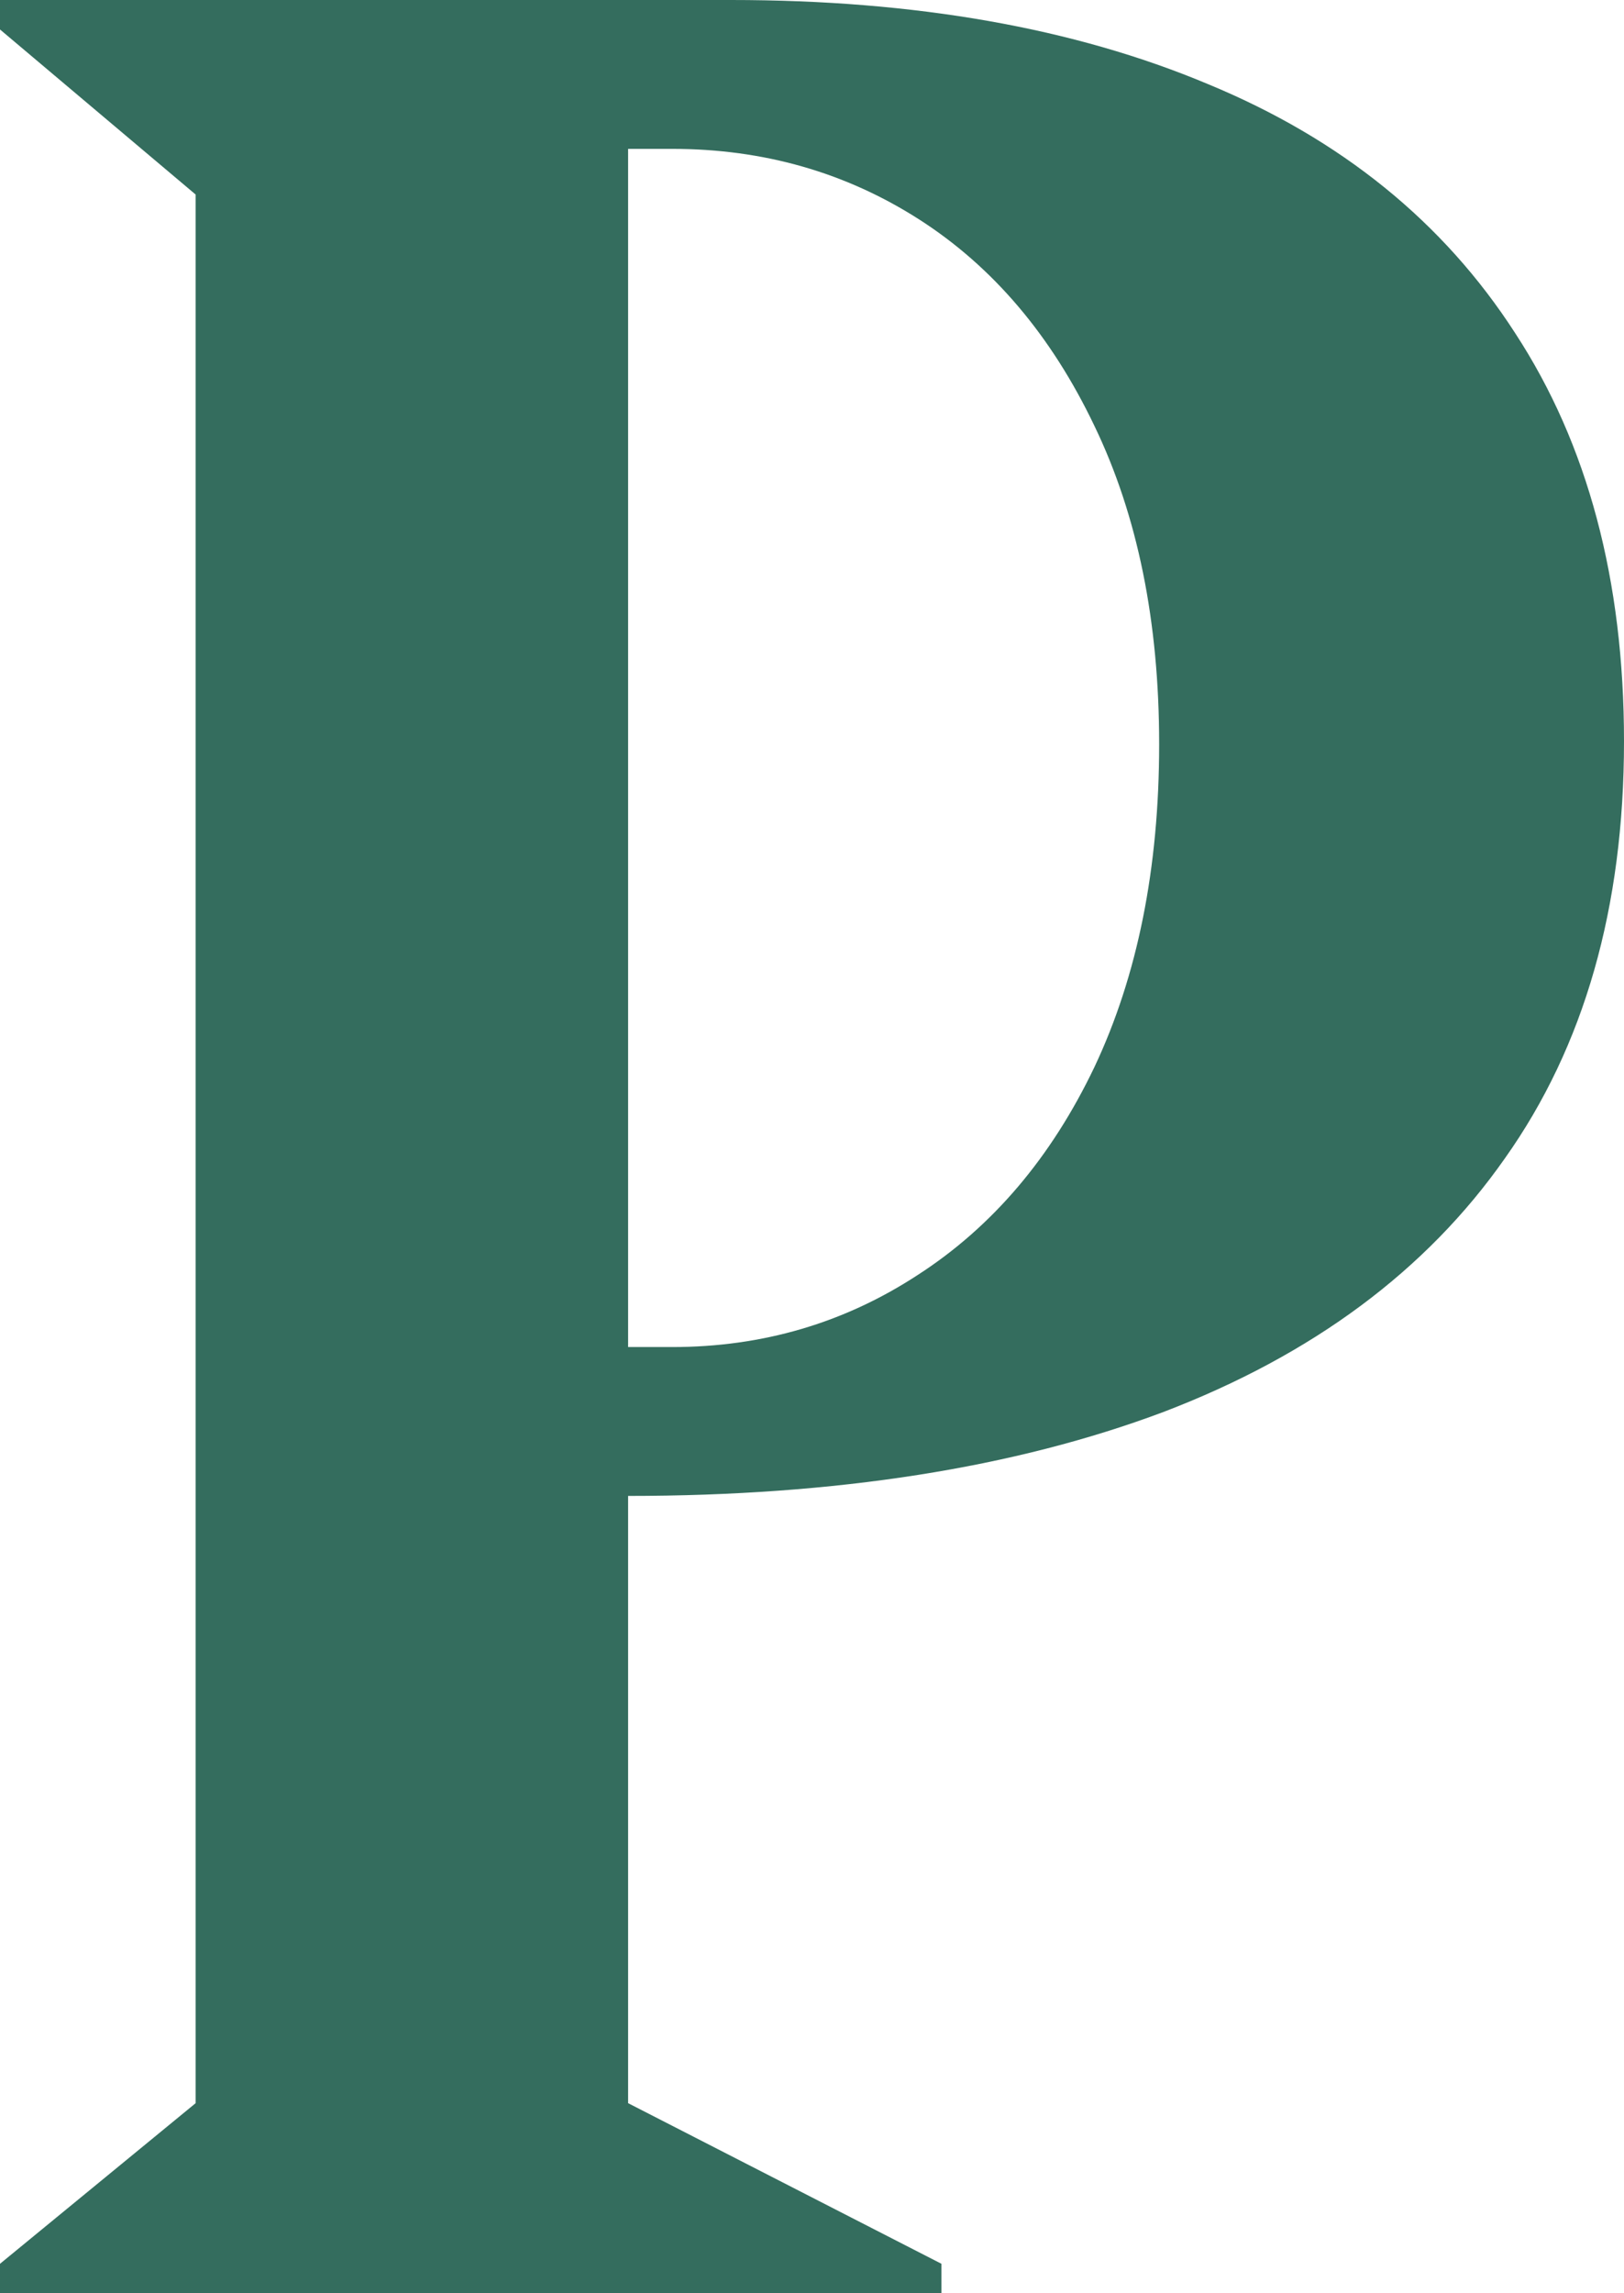
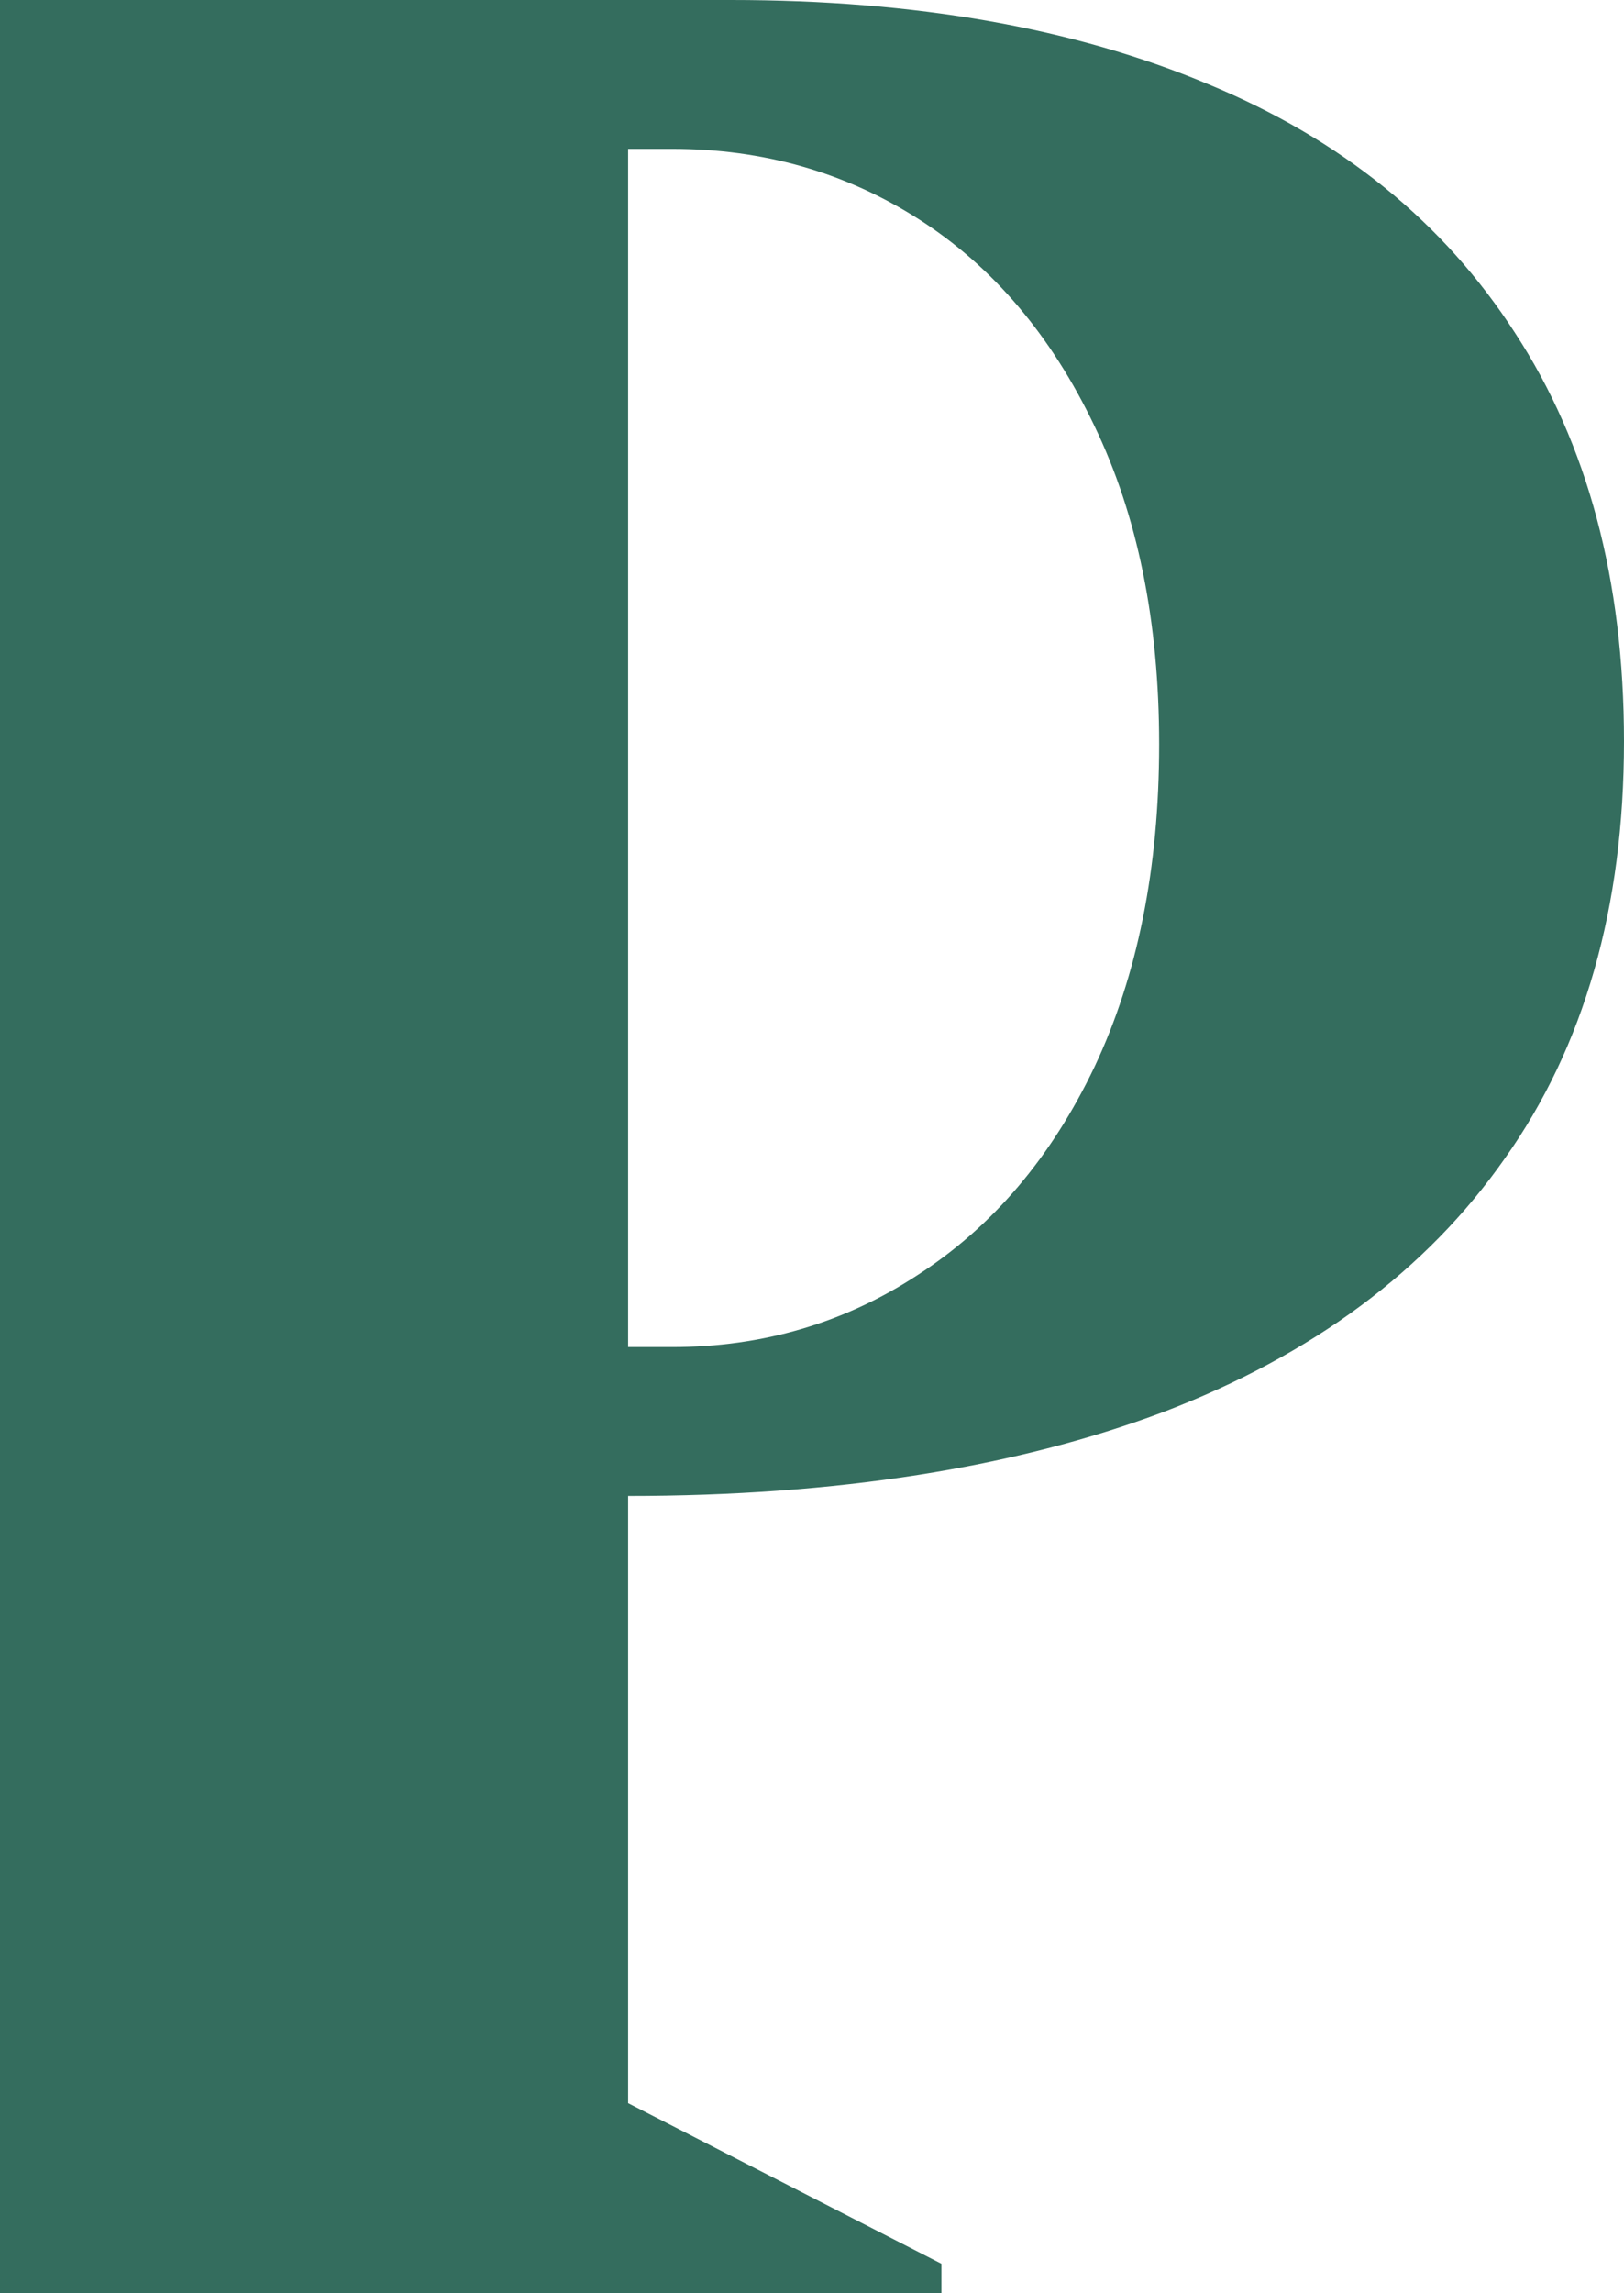
<svg xmlns="http://www.w3.org/2000/svg" width="34" height="48" viewBox="0 0 34 48" fill="none">
-   <path d="M0 47.383L4.096 44.021V4.072L0 0.617V0H15.306C19.166 0 22.492 0.586 25.284 1.758C28.077 2.91 30.222 4.648 31.721 6.972C33.24 9.296 34 12.144 34 15.517C34 18.992 33.169 21.902 31.505 24.247C29.863 26.591 27.481 28.36 24.36 29.553C21.24 30.725 17.503 31.311 13.15 31.311V44.021L19.71 47.383V48H0V47.383ZM14.074 28.195C15.963 28.195 17.677 27.692 19.217 26.684C20.778 25.676 22.01 24.226 22.913 22.334C23.816 20.422 24.268 18.17 24.268 15.578C24.268 13.008 23.816 10.787 22.913 8.915C22.01 7.023 20.788 5.584 19.248 4.596C17.708 3.609 15.984 3.116 14.074 3.116H13.15V28.195H14.074Z" fill="#346D5E" />
+   <path d="M0 47.383V4.072L0 0.617V0H15.306C19.166 0 22.492 0.586 25.284 1.758C28.077 2.91 30.222 4.648 31.721 6.972C33.24 9.296 34 12.144 34 15.517C34 18.992 33.169 21.902 31.505 24.247C29.863 26.591 27.481 28.36 24.36 29.553C21.24 30.725 17.503 31.311 13.15 31.311V44.021L19.71 47.383V48H0V47.383ZM14.074 28.195C15.963 28.195 17.677 27.692 19.217 26.684C20.778 25.676 22.01 24.226 22.913 22.334C23.816 20.422 24.268 18.17 24.268 15.578C24.268 13.008 23.816 10.787 22.913 8.915C22.01 7.023 20.788 5.584 19.248 4.596C17.708 3.609 15.984 3.116 14.074 3.116H13.15V28.195H14.074Z" fill="#346D5E" />
</svg>